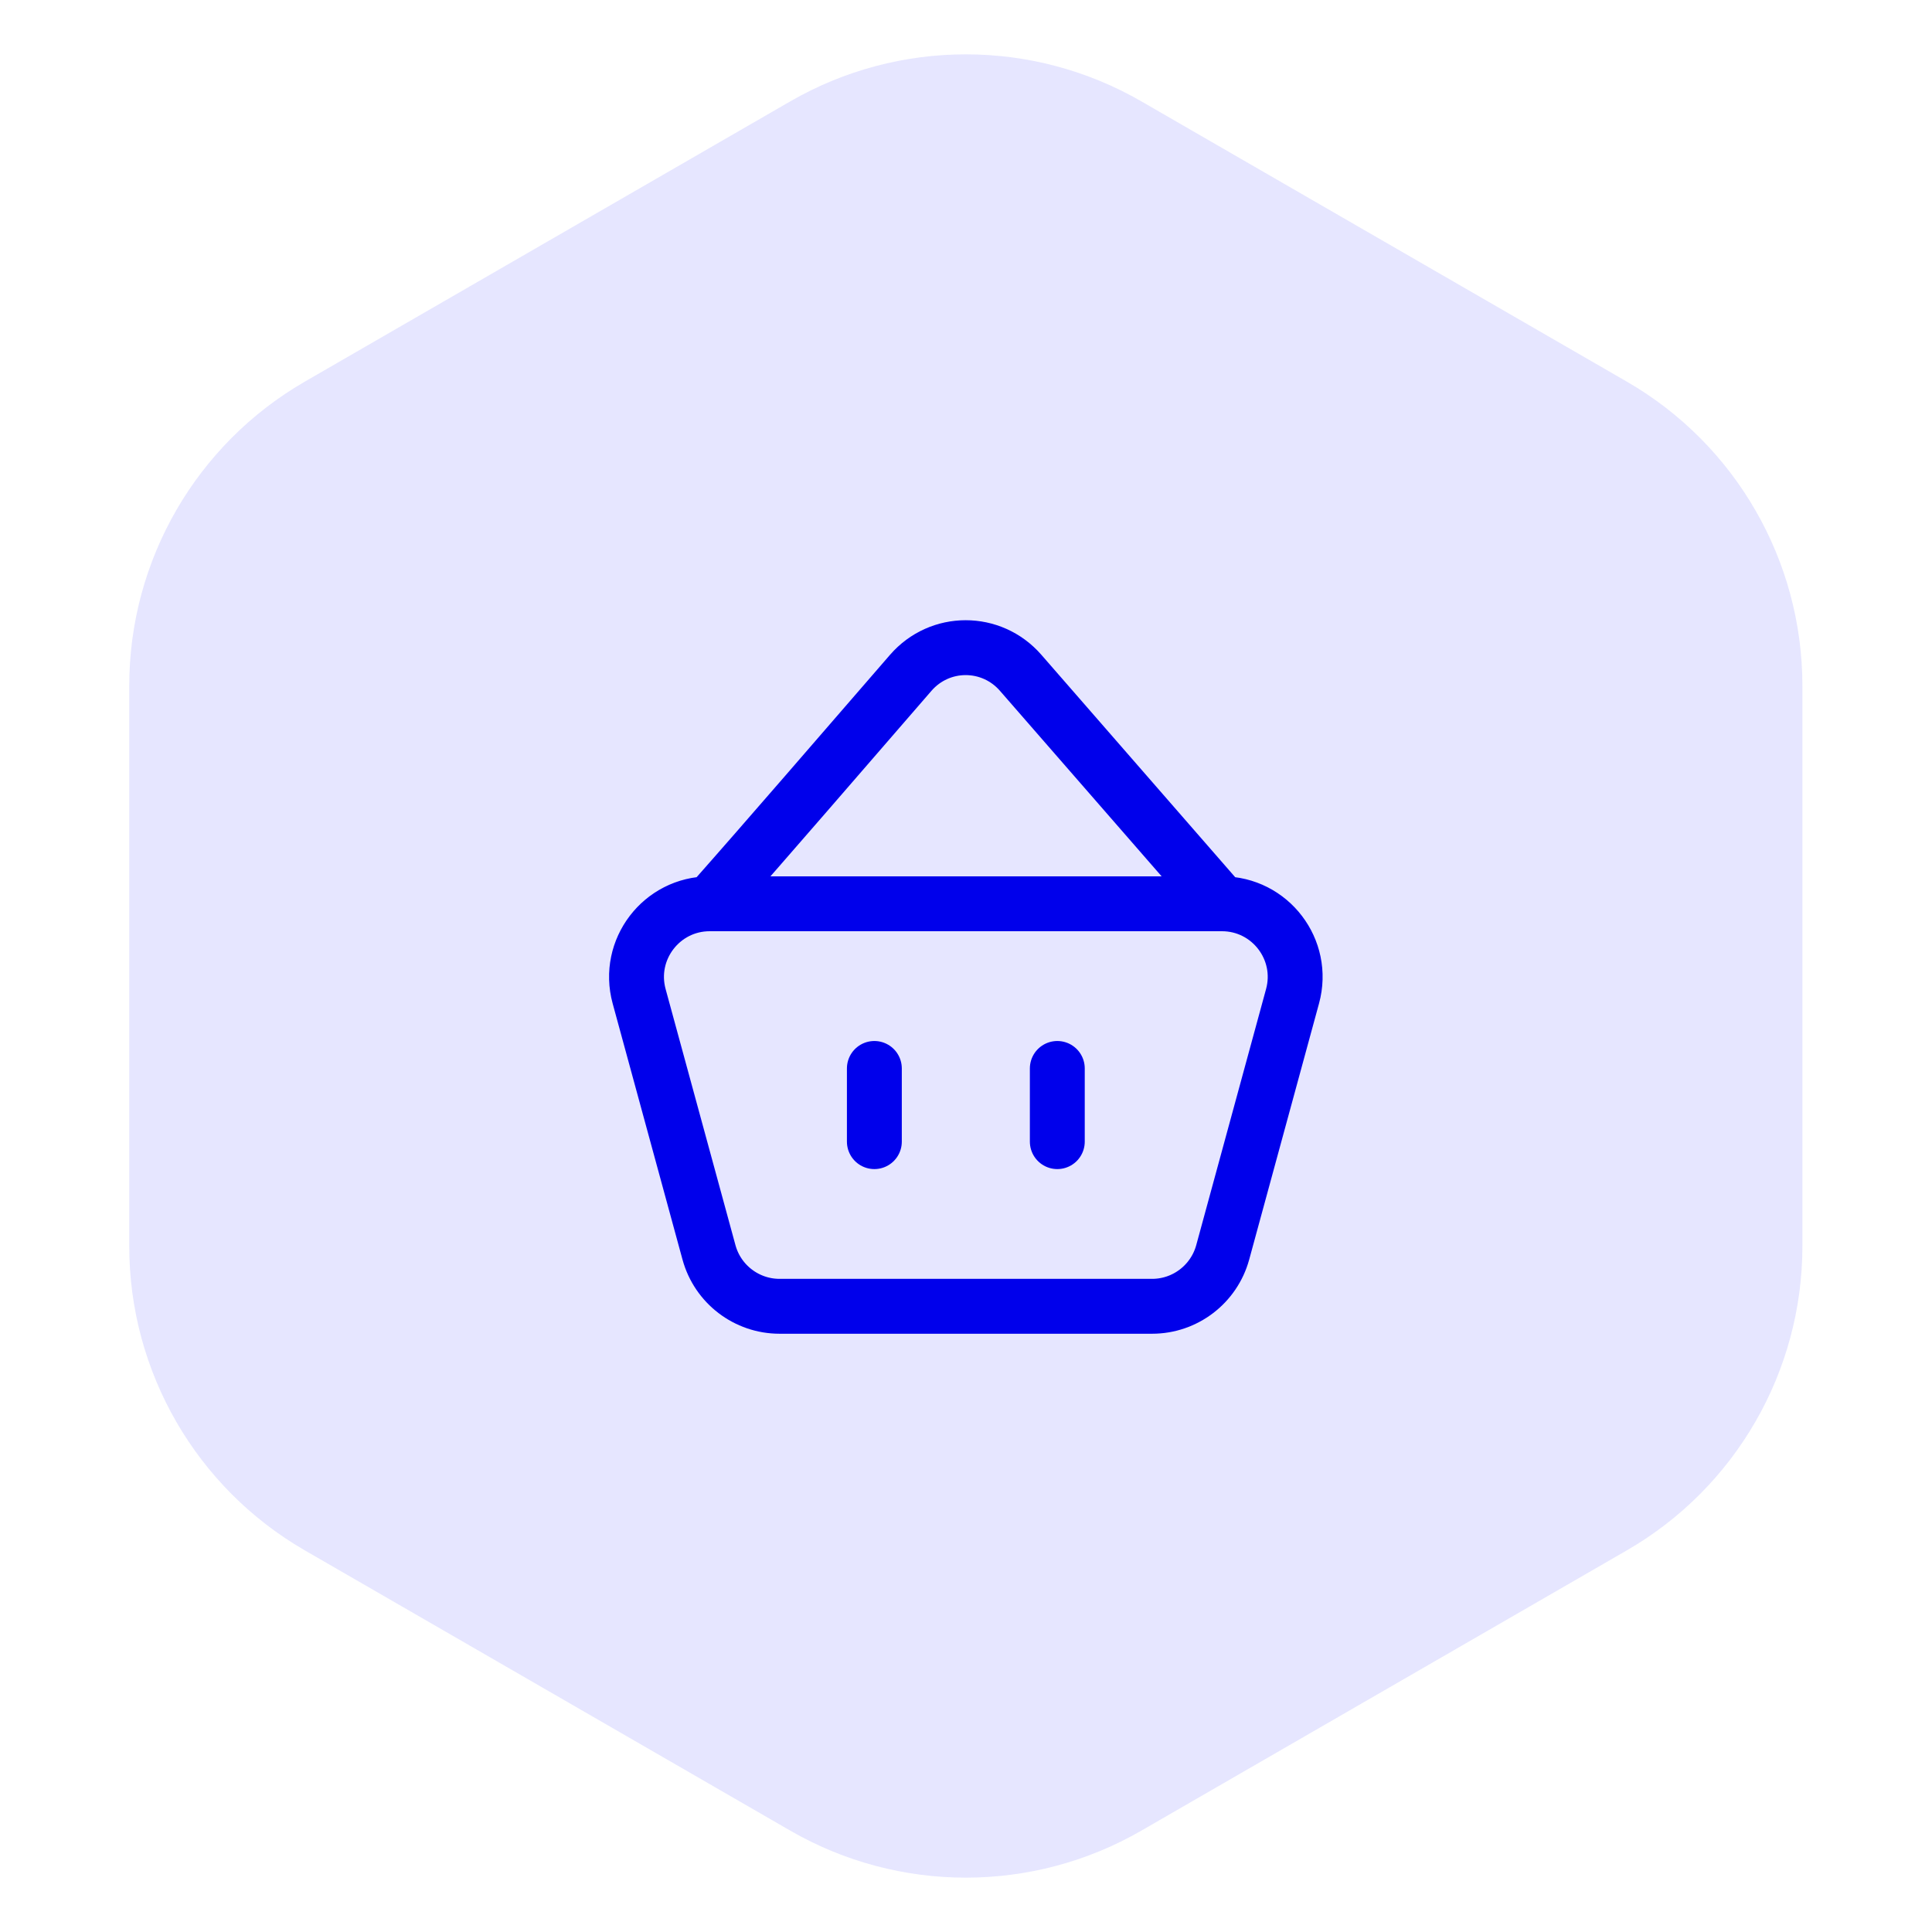
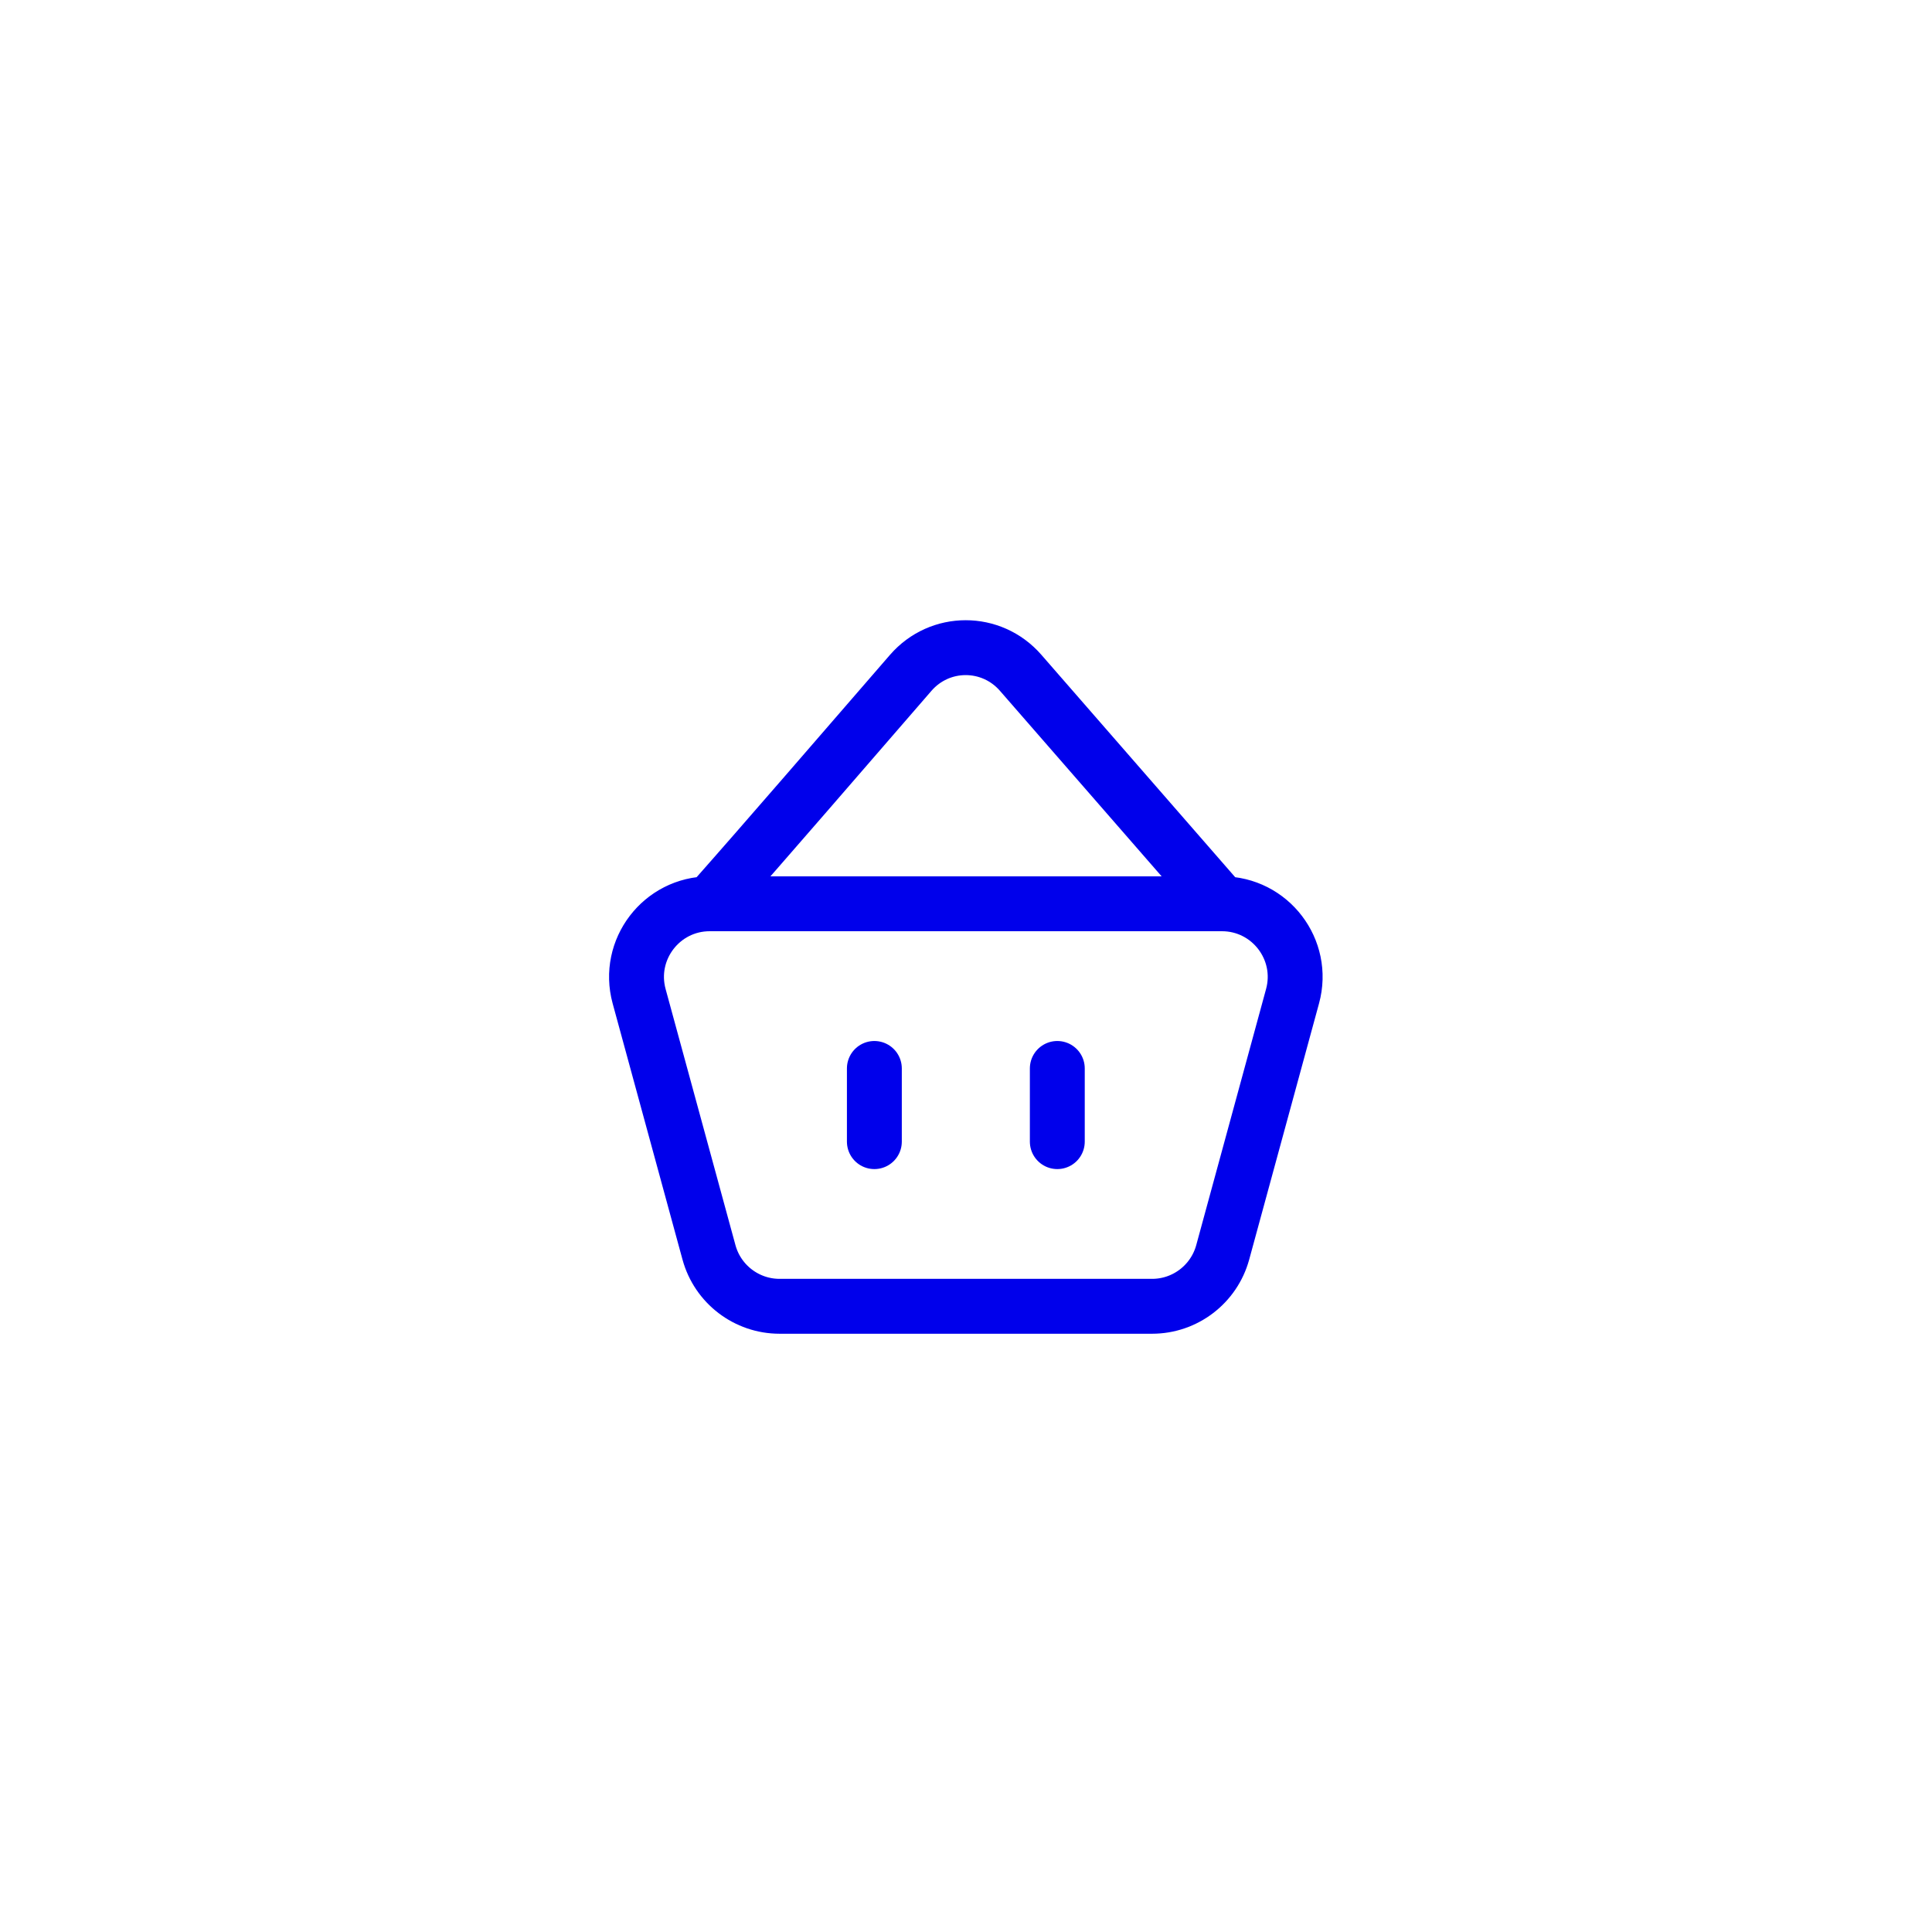
<svg xmlns="http://www.w3.org/2000/svg" width="88" height="88" viewBox="0 0 88 88" fill="none">
-   <path d="M35.992 83.381C40.943 86.239 47.042 86.239 51.992 83.381L74.097 70.619C79.048 67.761 82.097 62.479 82.097 56.762V31.238C82.097 25.521 79.048 20.239 74.097 17.381L51.992 4.619C47.042 1.761 40.943 1.761 35.992 4.619L13.887 17.381C8.937 20.239 5.887 25.521 5.887 31.238V56.762C5.887 62.479 8.937 67.761 13.887 70.619L35.992 83.381Z" fill="#E6E6FF" />
  <path d="M32.328 41.166C30.129 41.166 28.534 43.256 29.111 45.376L32.293 57.043C32.689 58.493 34.006 59.5 35.509 59.5H52.476C53.979 59.5 55.296 58.493 55.693 57.043L58.874 45.376C59.453 43.256 57.856 41.166 55.658 41.166M32.328 41.166H55.658M32.328 41.166C34.939 38.22 38.394 34.205 41.481 30.648C42.808 29.118 45.159 29.118 46.489 30.645L55.658 41.166M39.826 48.666V52M48.159 48.666V52" stroke="#0000EB" stroke-width="2.5" stroke-linecap="round" stroke-linejoin="round" />
</svg>